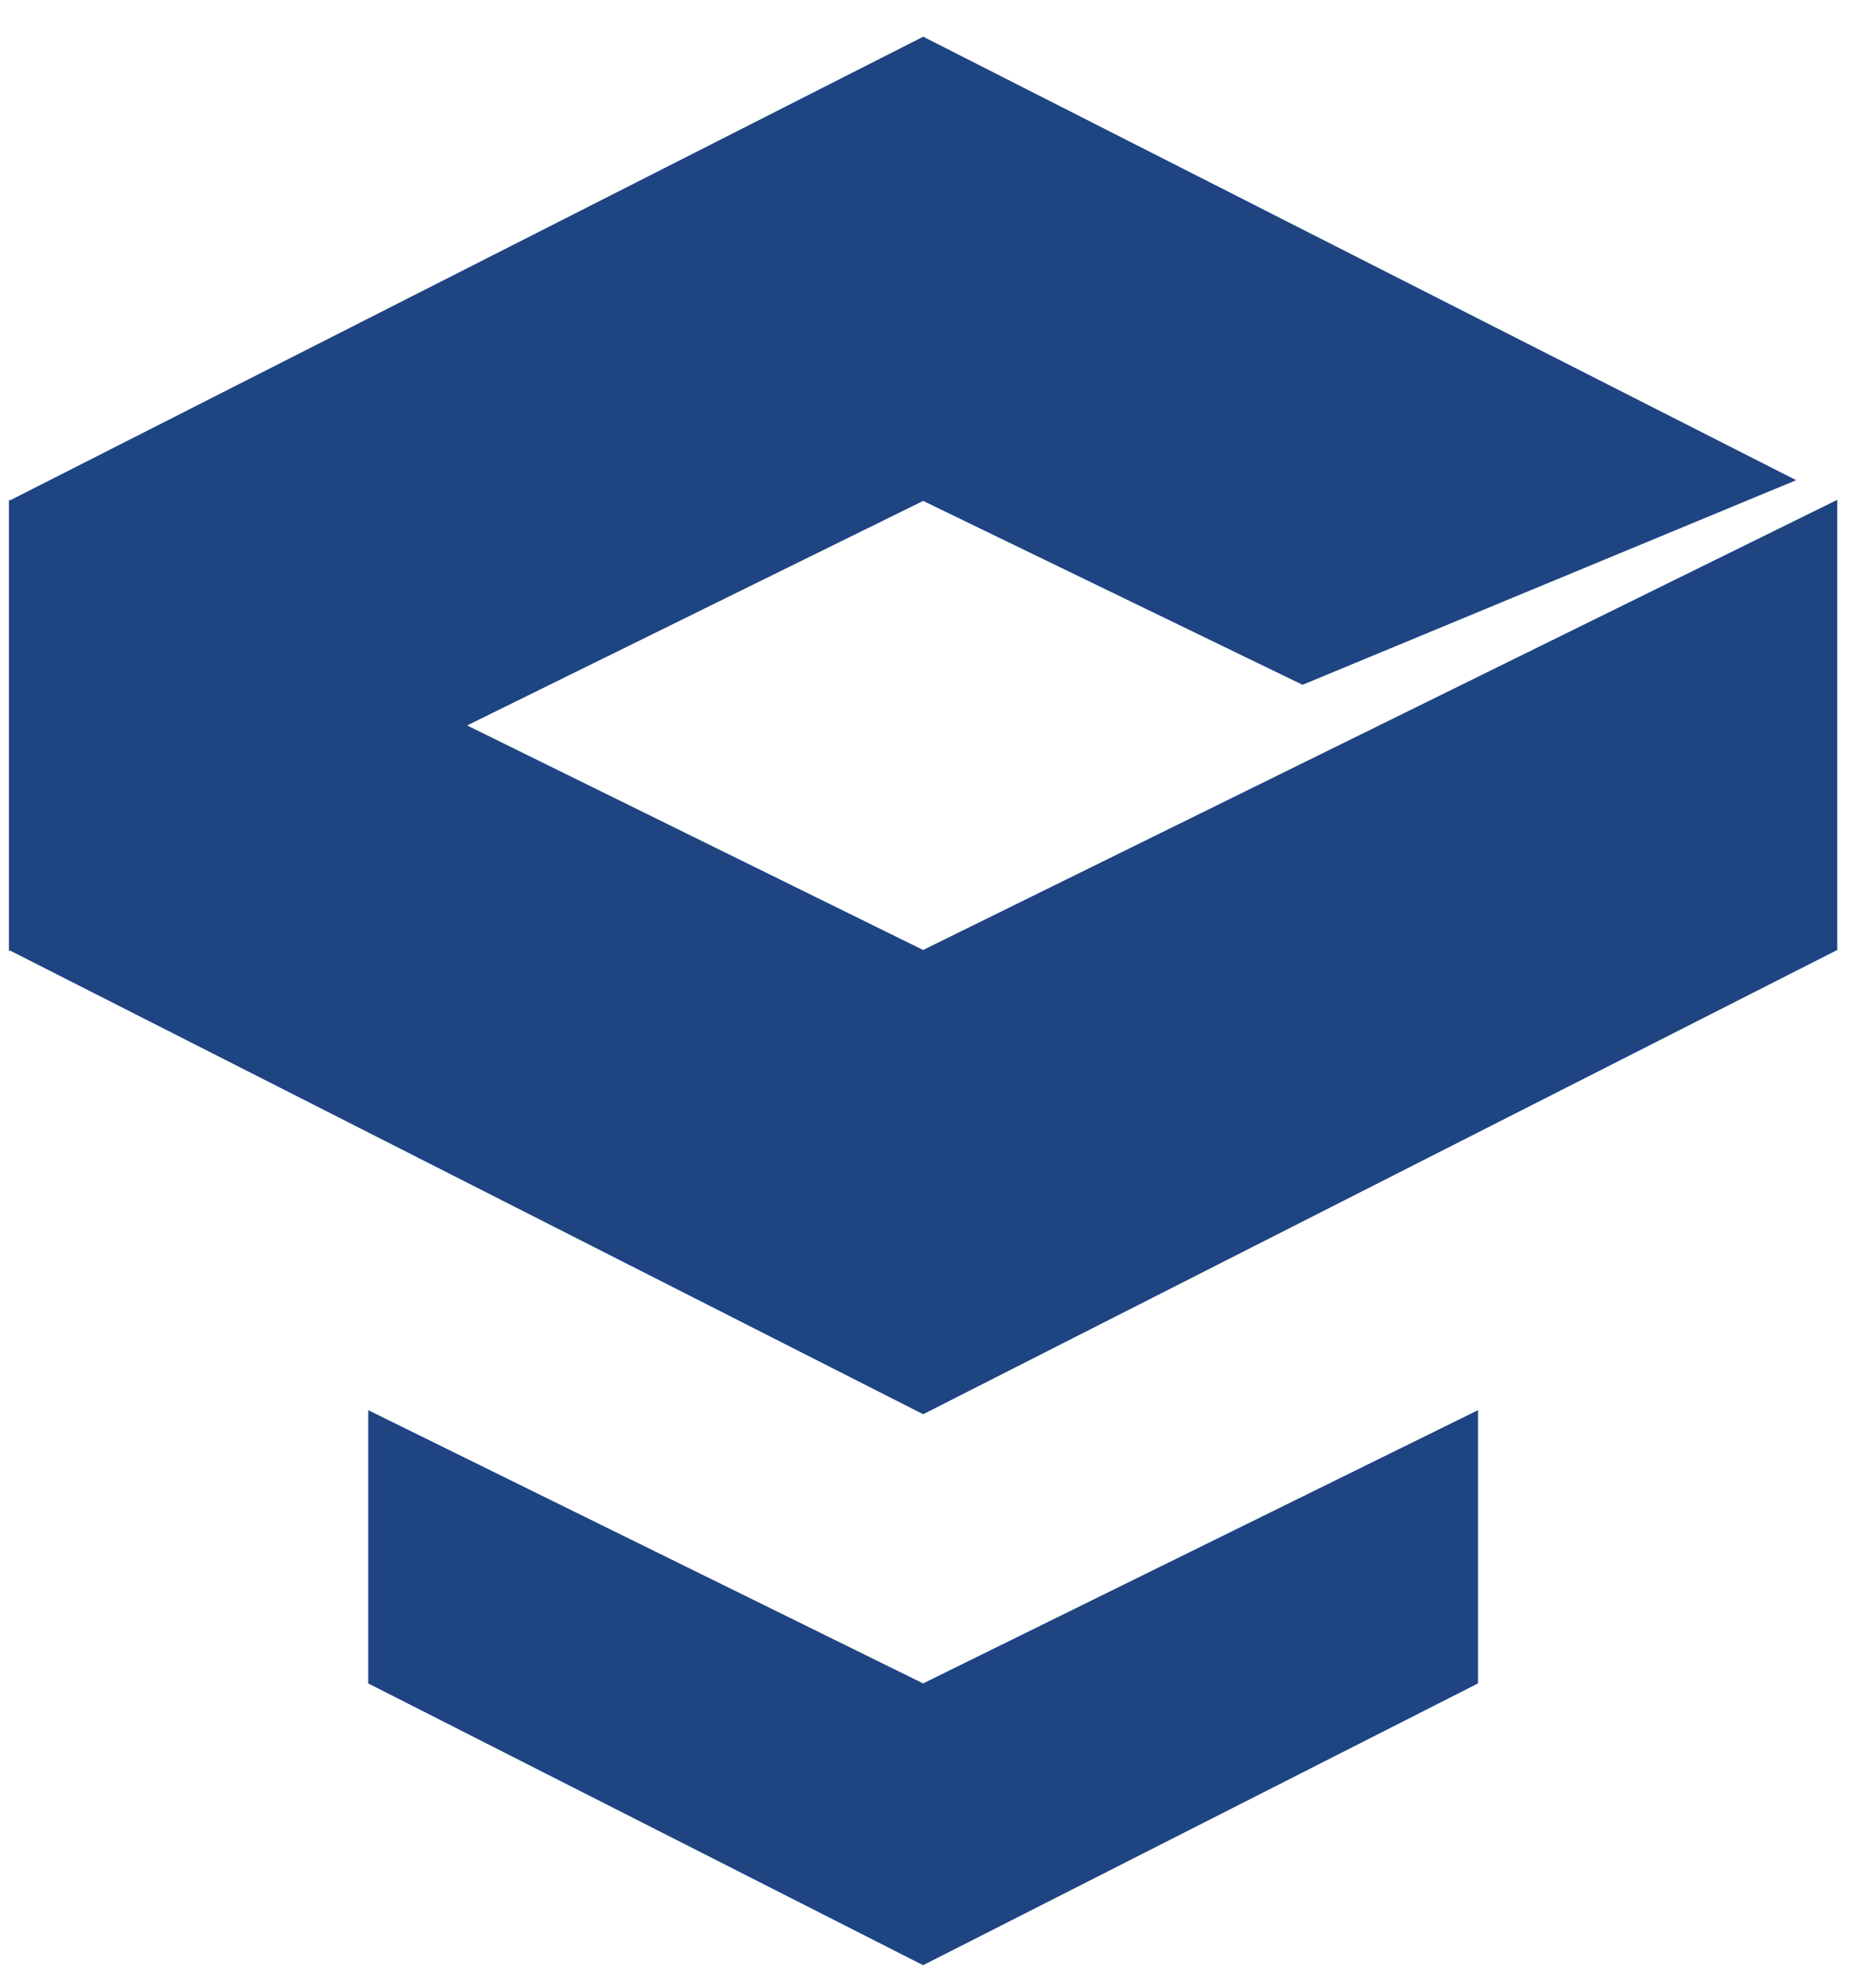
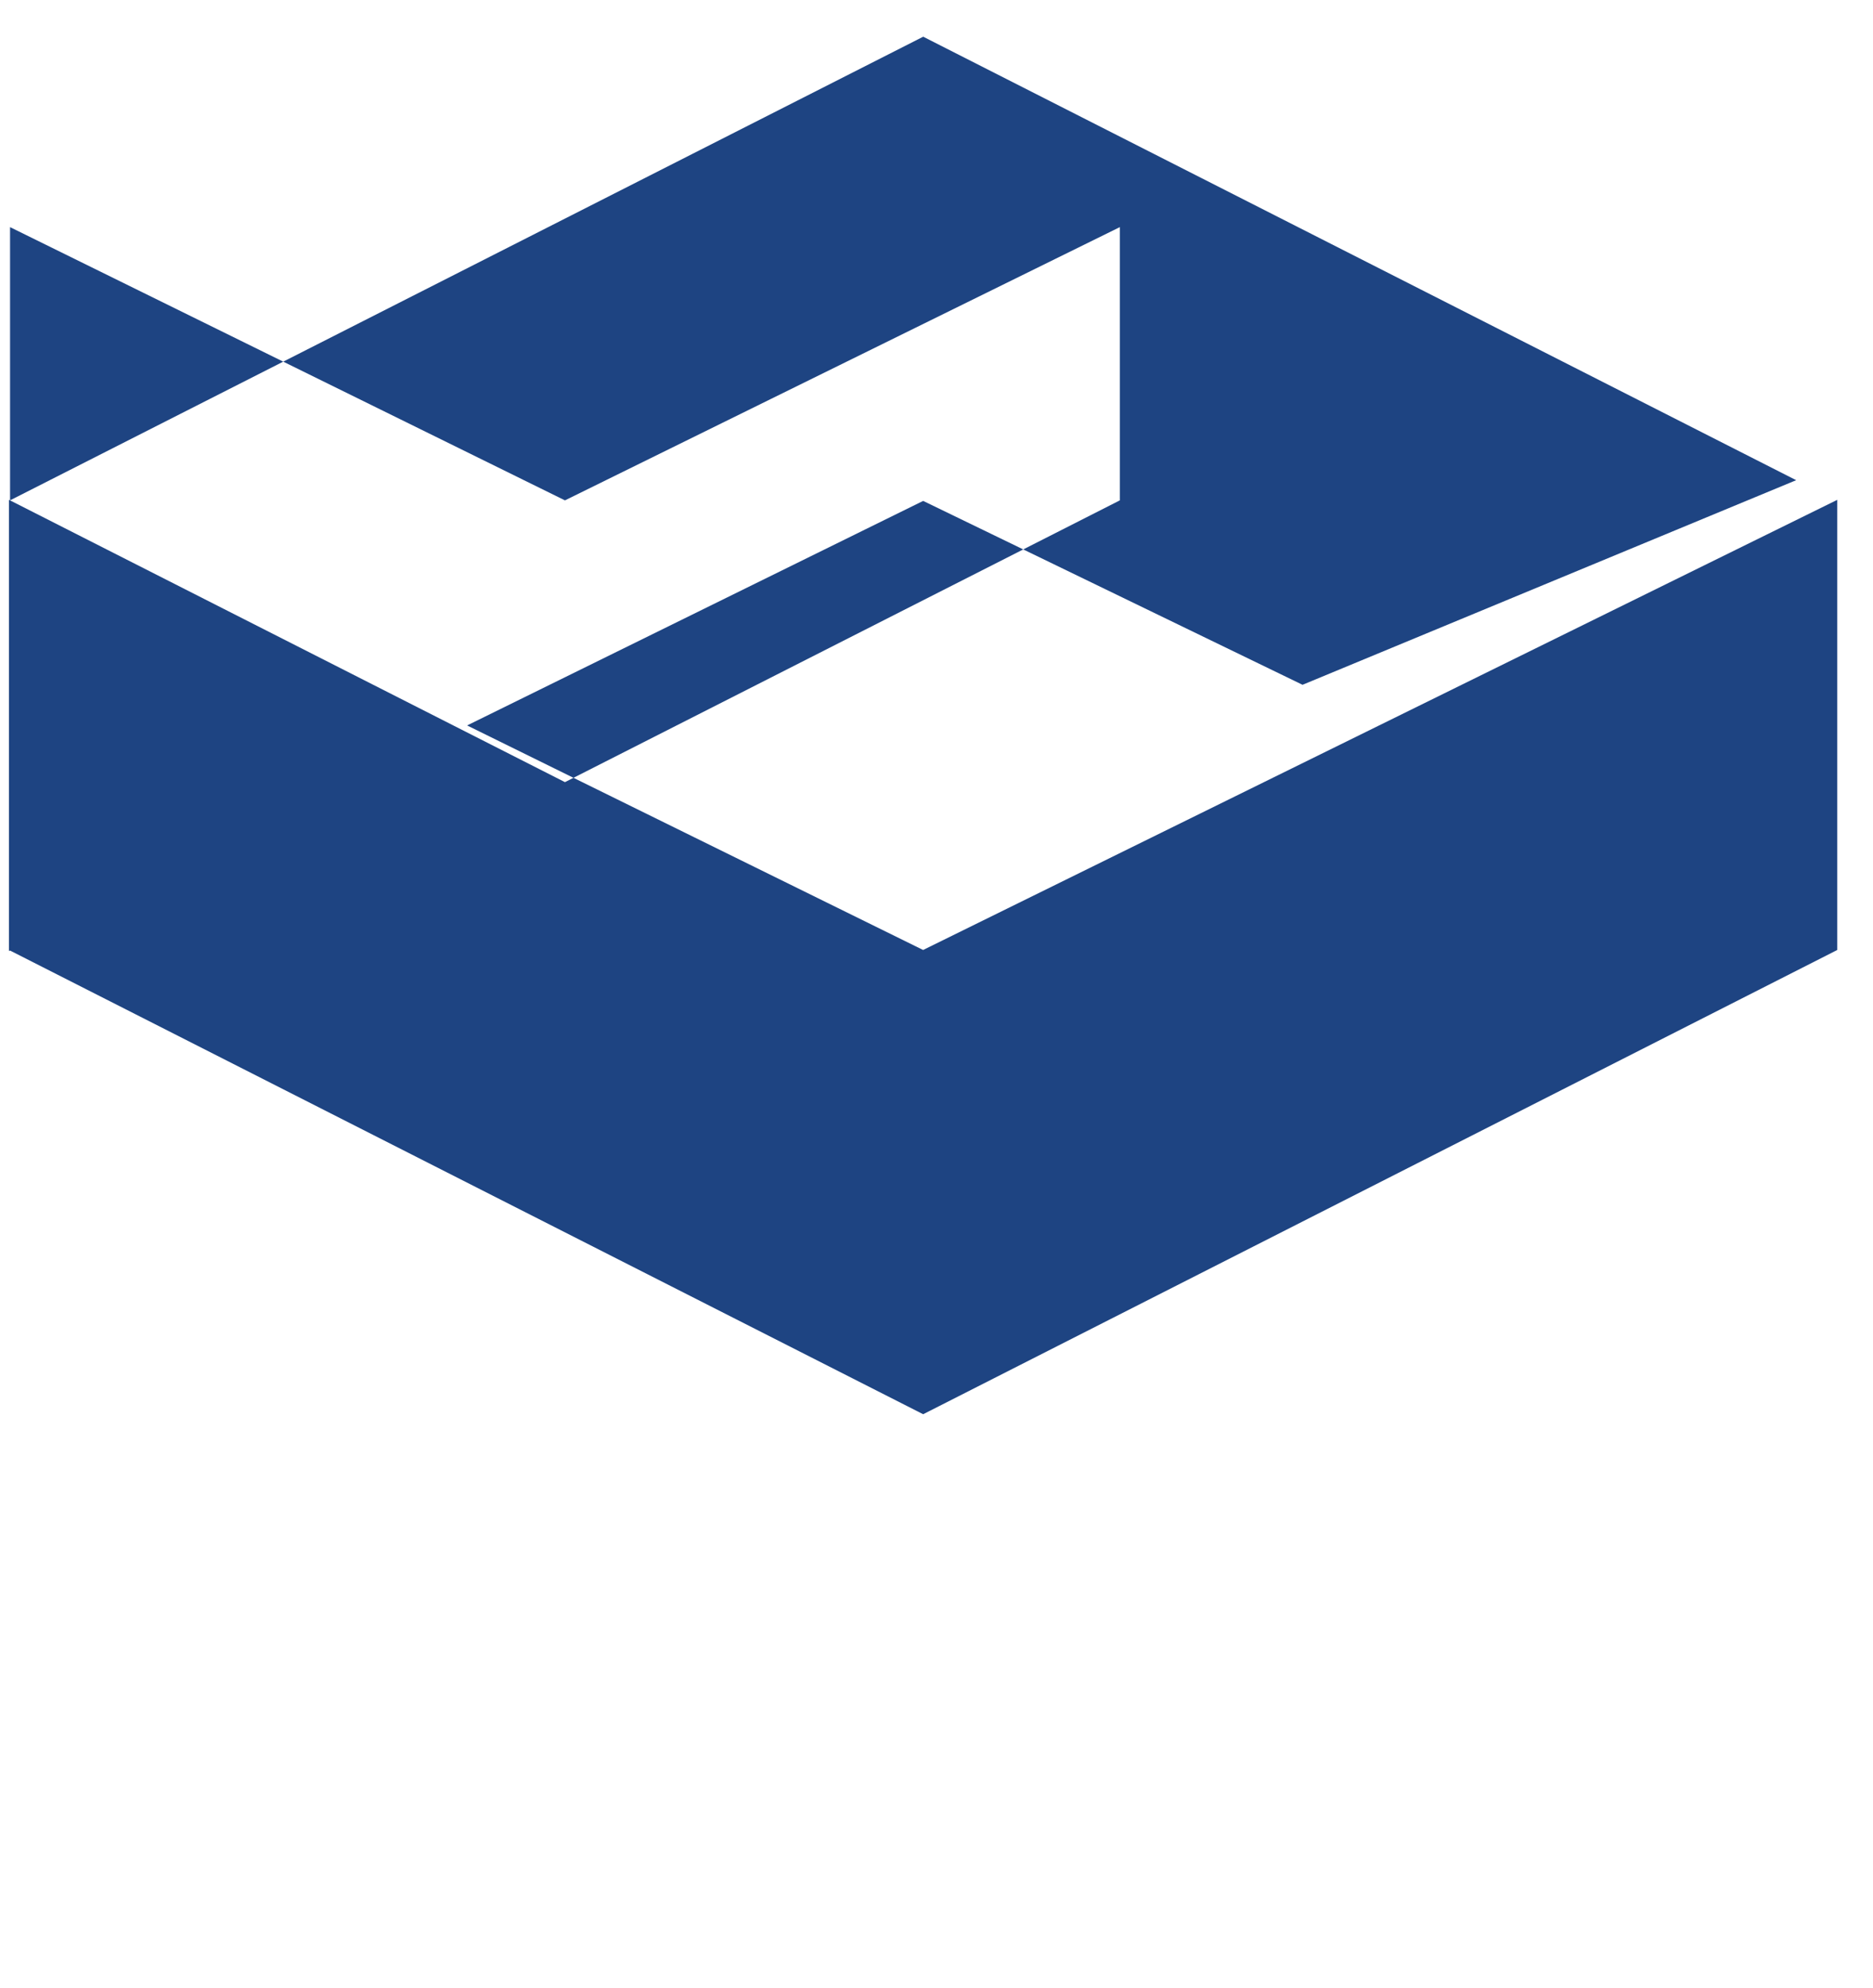
<svg xmlns="http://www.w3.org/2000/svg" width="49" height="52" fill="none">
-   <path fill-rule="evenodd" clip-rule="evenodd" d="M.263 13.088l-.029-.014v11.774l.001.001v.026l.026-.013 23.89 12.129 23.914-12.143V13.074L24.15 24.848l-11.93-5.873 11.931-5.873 9.925 4.81L46.99 12.56 24.152.96.262 13.088zm9.37 30.944v-7.147l14.517 7.147 14.516-7.147v7.147l-14.516 7.37-14.517-7.37z" fill="#1E4482" />
+   <path fill-rule="evenodd" clip-rule="evenodd" d="M.263 13.088l-.029-.014v11.774l.001.001v.026l.026-.013 23.89 12.129 23.914-12.143V13.074L24.15 24.848l-11.93-5.873 11.931-5.873 9.925 4.81L46.99 12.56 24.152.96.262 13.088zv-7.147l14.517 7.147 14.516-7.147v7.147l-14.516 7.37-14.517-7.37z" fill="#1E4482" />
</svg>